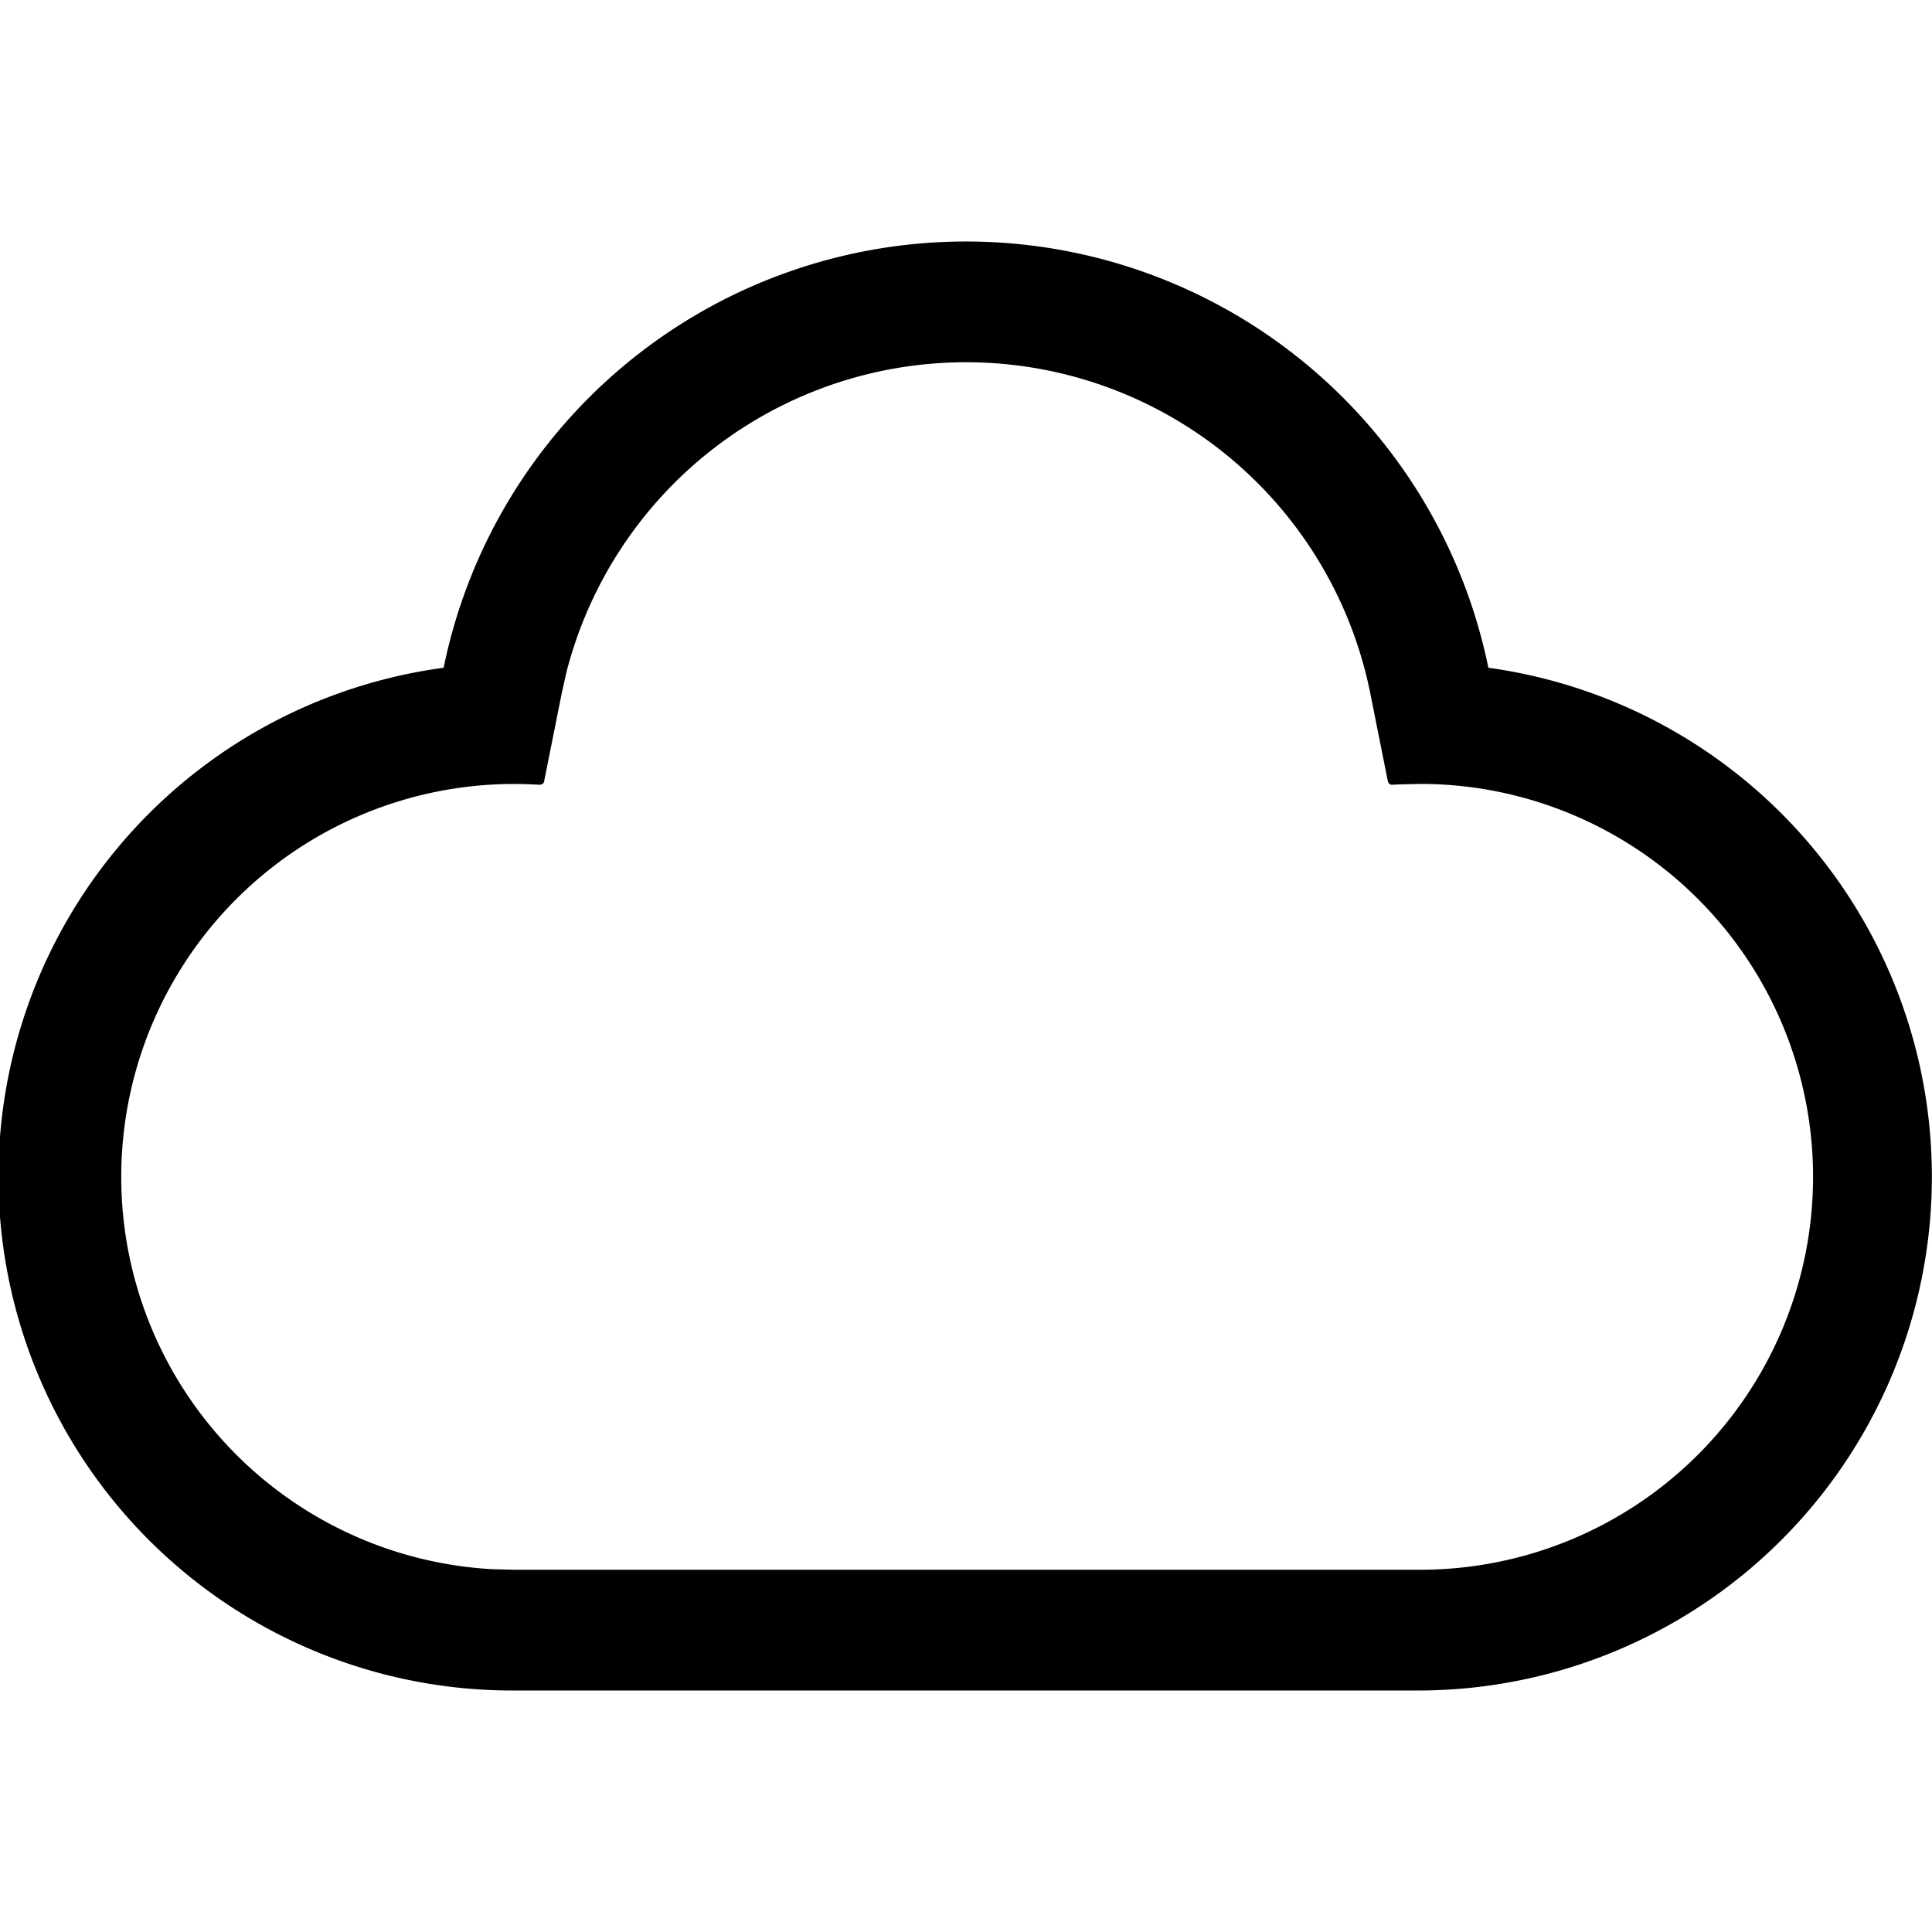
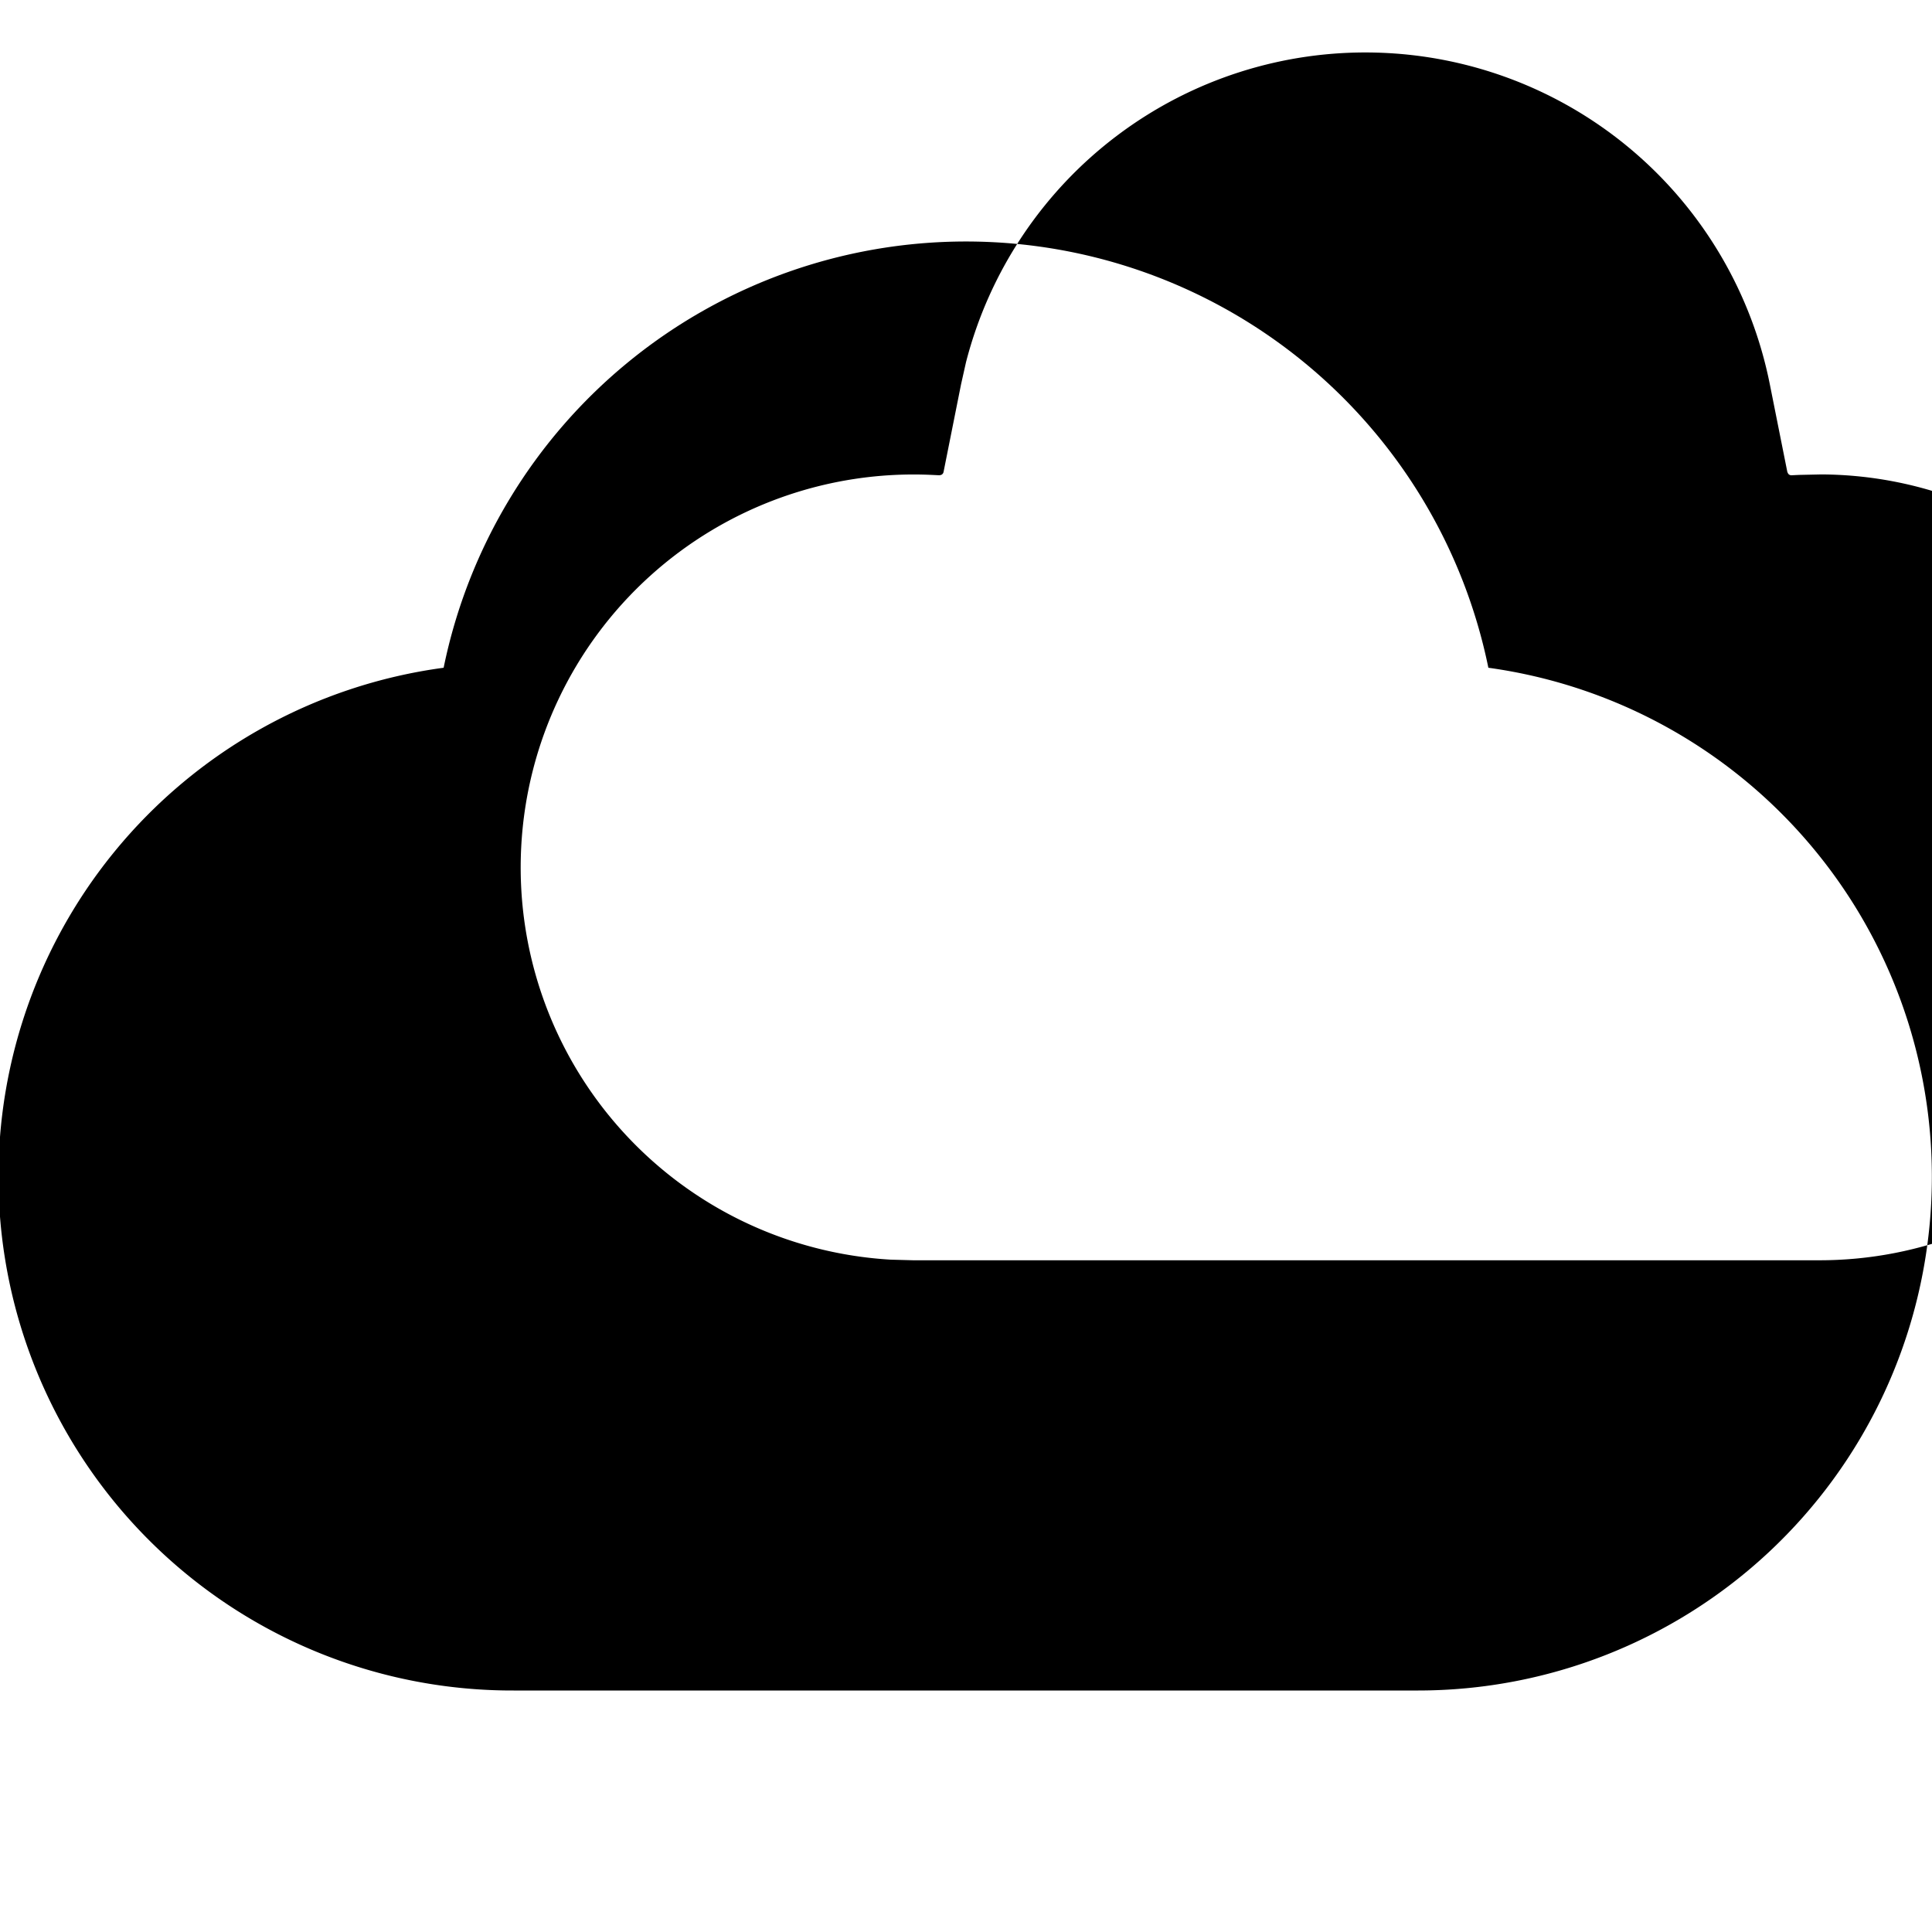
<svg xmlns="http://www.w3.org/2000/svg" xmlns:xlink="http://www.w3.org/1999/xlink" width="16" height="16" viewBox="0 0 16 16">
  <defs>
-     <path id="cloud-a" d="M8 2a4.415 4.415 0 0 1 4.326 3.53 4.255 4.255 0 0 1-.58 8.47H4.254a4.254 4.254 0 0 1-.58-8.47A4.415 4.415 0 0 1 8 2Zm0 1a3.416 3.416 0 0 0-3.308 2.563l-.041.183-.145.726a.033.033 0 0 1-.02.024l-.014.003-.063-.003a3.254 3.254 0 0 0-.34 6.499l.185.005h7.492a3.254 3.254 0 0 0 .03-6.508l-.185.004-.063.003a.033.033 0 0 1-.027-.013l-.007-.014-.145-.726A3.415 3.415 0 0 0 8 3Z" />
+     <path id="cloud-a" d="M8 2a4.415 4.415 0 0 1 4.326 3.53 4.255 4.255 0 0 1-.58 8.47H4.254a4.254 4.254 0 0 1-.58-8.47A4.415 4.415 0 0 1 8 2Zm0 1l-.041.183-.145.726a.033.033 0 0 1-.02.024l-.014.003-.063-.003a3.254 3.254 0 0 0-.34 6.499l.185.005h7.492a3.254 3.254 0 0 0 .03-6.508l-.185.004-.063.003a.033.033 0 0 1-.027-.013l-.007-.014-.145-.726A3.415 3.415 0 0 0 8 3Z" />
  </defs>
  <use xlink:href="#cloud-a" />
</svg>